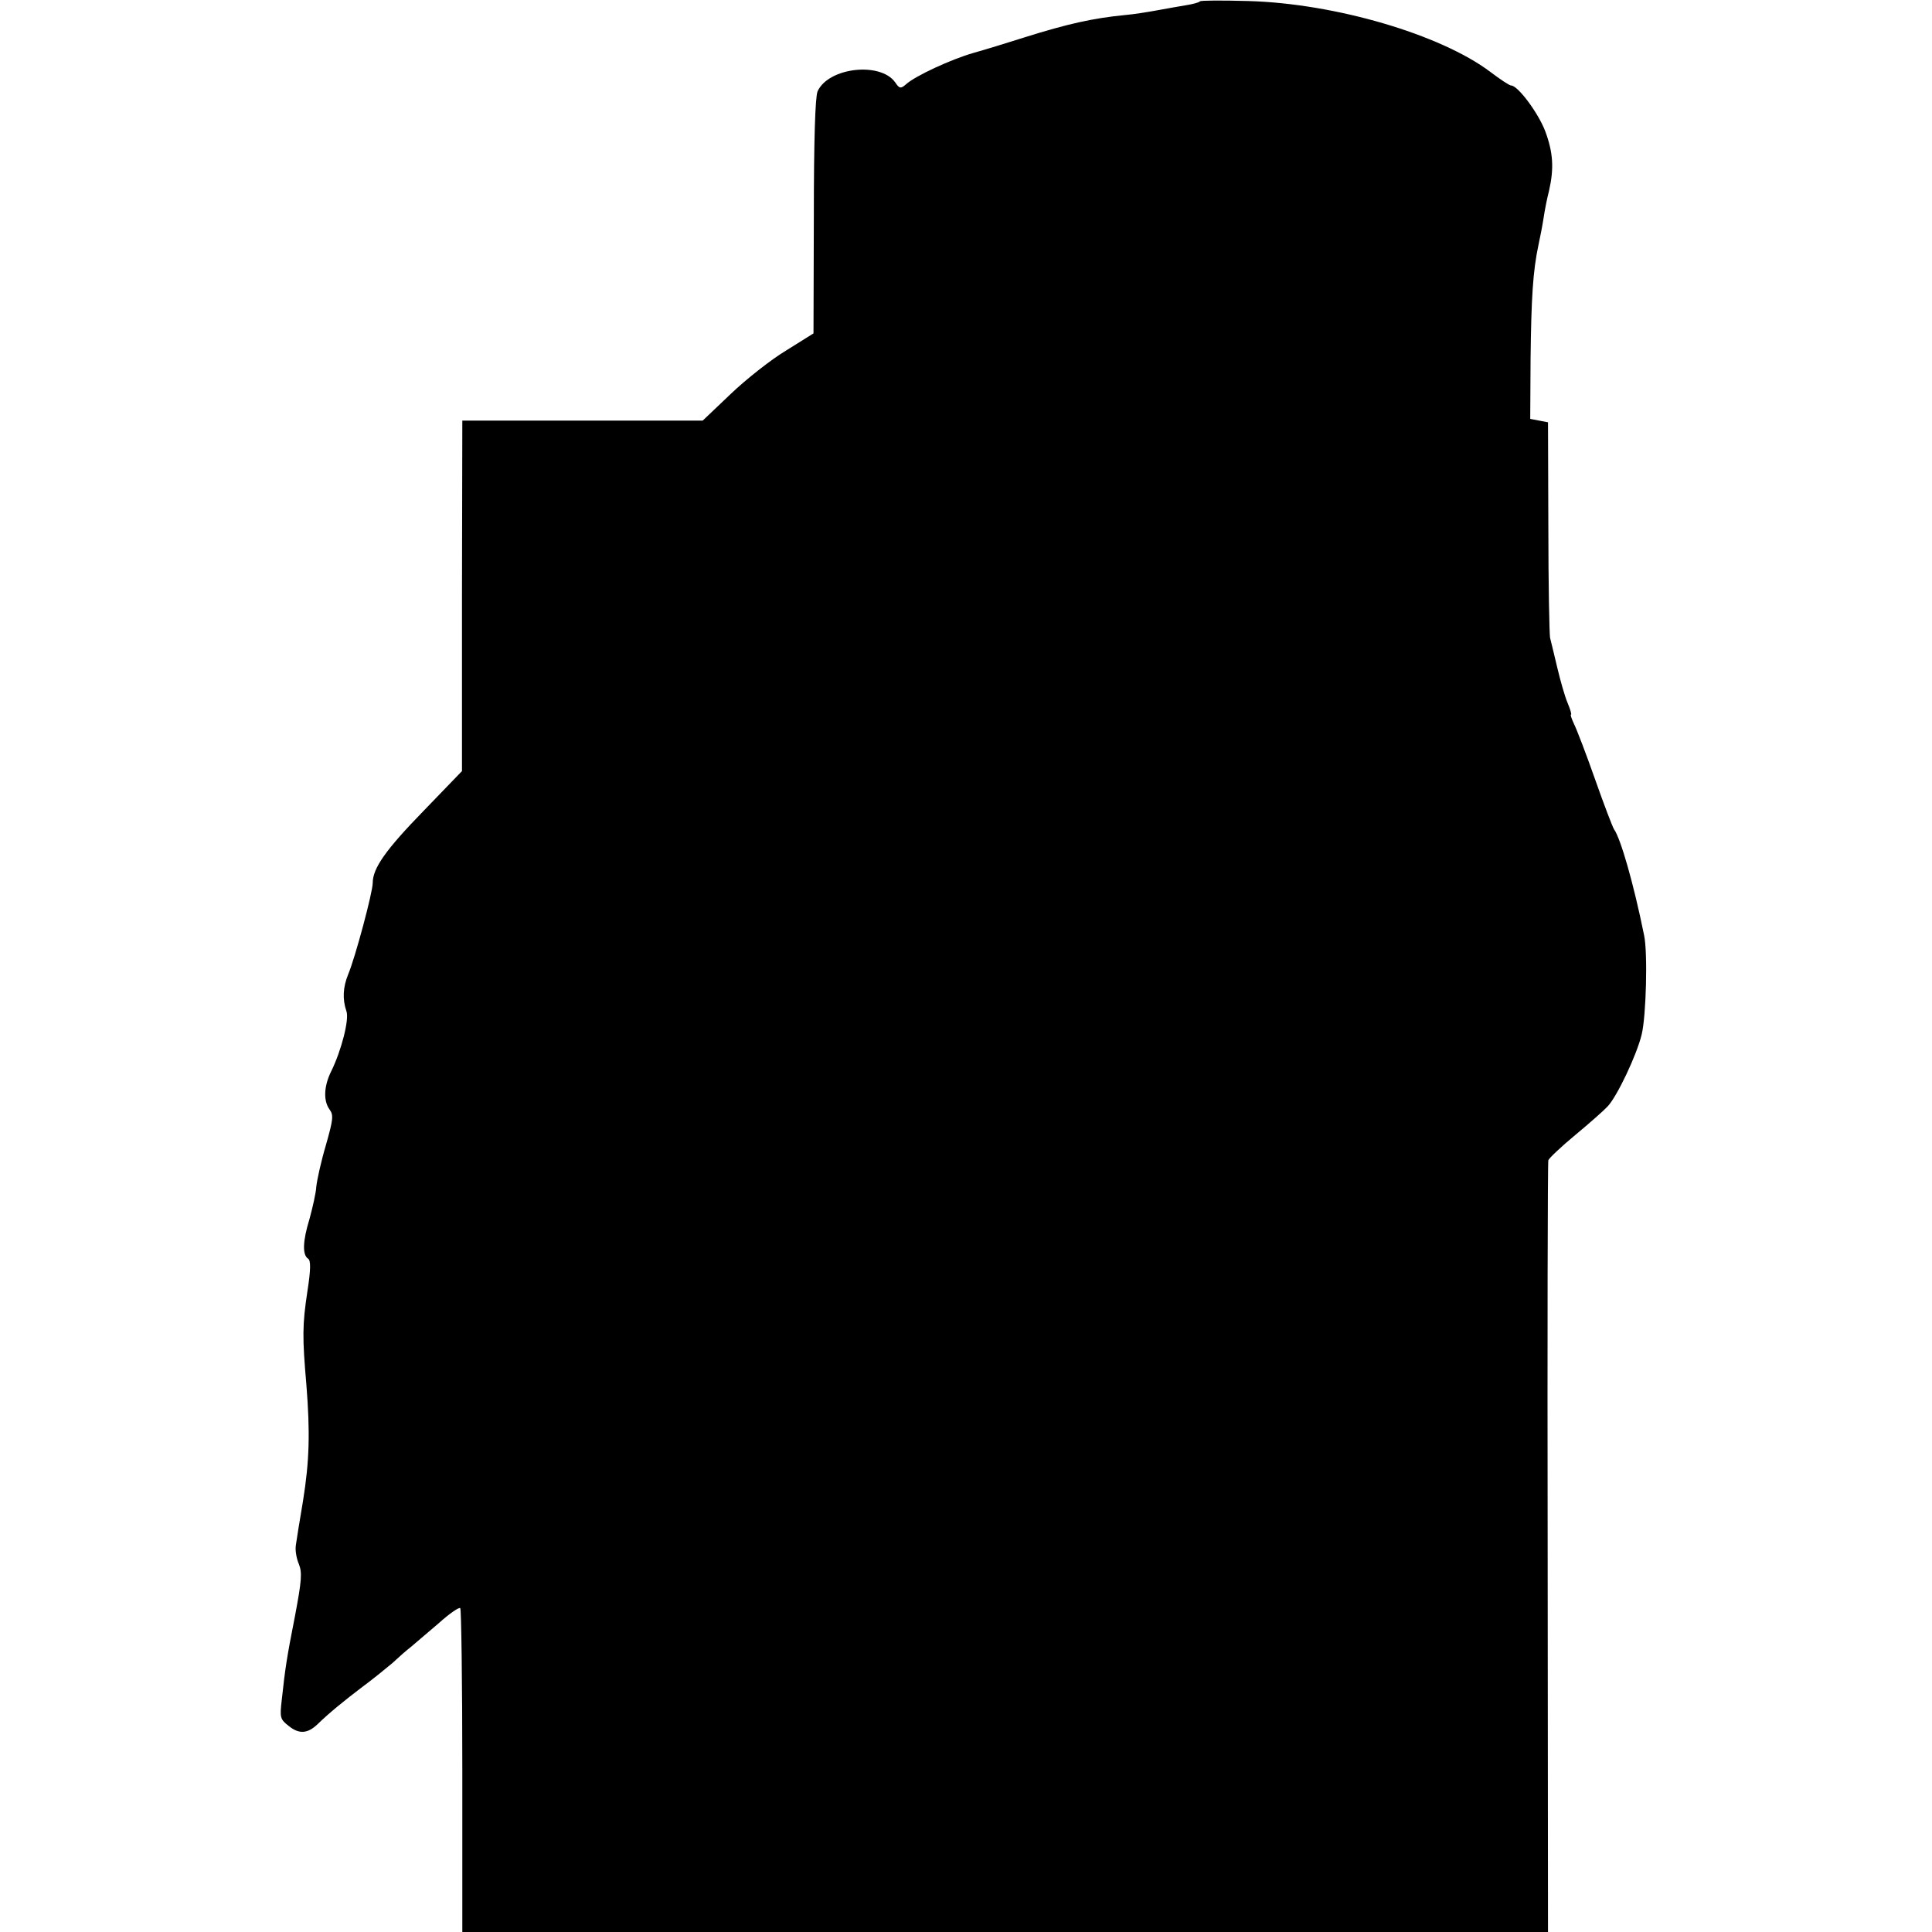
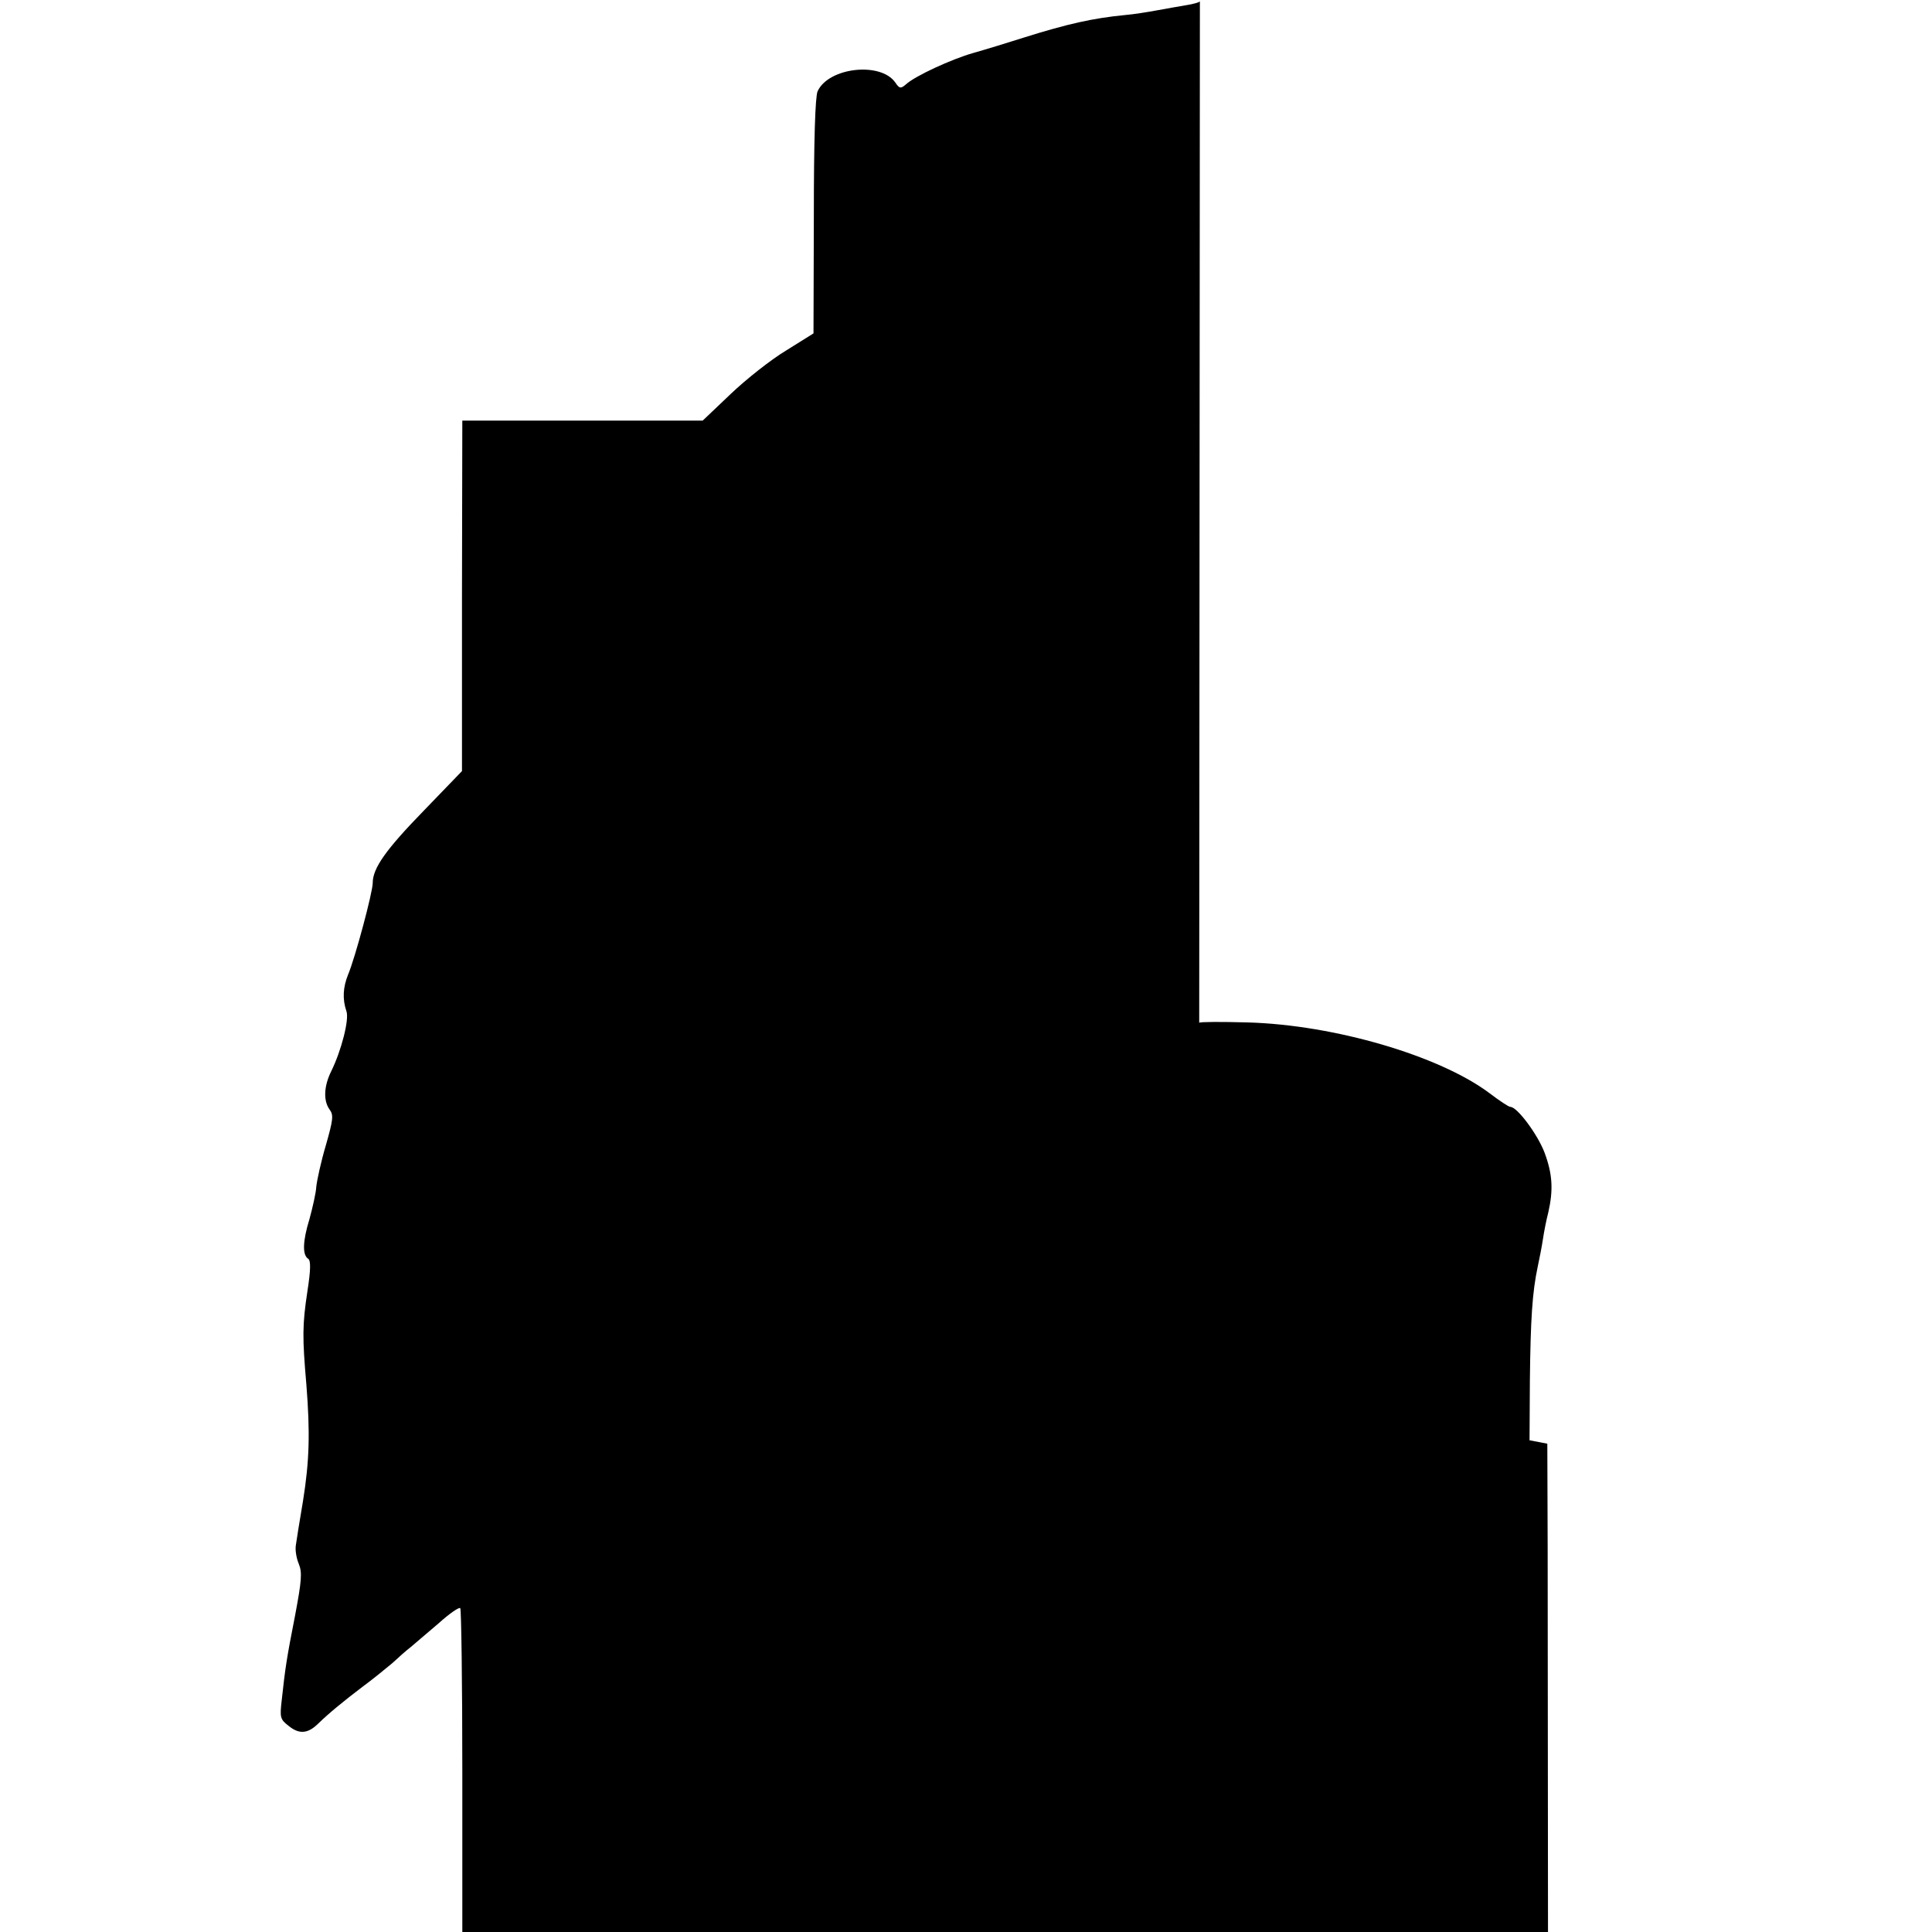
<svg xmlns="http://www.w3.org/2000/svg" version="1.0" width="565pt" height="565pt" viewBox="0 0 565 565" preserveAspectRatio="xMidYMid meet">
  <g transform="translate(0,565) scale(0.1,-0.1)" fill="#000000" stroke="none">
-     <path d="M3509 5646 c-2 -3 -20 -8 -39 -11 -19 -3 -57 -10 -85 -15 -27 -5 -70 -12 -95 -14 -93 -9 -169 -26 -293 -65 -50 -16 -119 -37 -151 -46 -63 -18 -170 -67 -197 -92 -15 -13 -19 -12 -31 6 -43 61 -195 44 -227 -26 -7 -16 -11 -142 -11 -366 l-1 -342 -80 -50 c-45 -27 -118 -85 -162 -127 l-82 -78 -352 0 -351 0 -1 -512 0 -513 -111 -115 c-112 -115 -150 -169 -150 -212 0 -27 -51 -218 -72 -268 -15 -37 -17 -72 -5 -107 9 -24 -15 -116 -44 -175 -22 -44 -24 -87 -5 -113 12 -16 10 -30 -11 -104 -14 -47 -26 -102 -28 -121 -1 -19 -11 -62 -20 -95 -20 -65 -21 -105 -4 -116 8 -5 8 -31 -2 -95 -15 -99 -15 -135 -3 -274 11 -139 9 -222 -10 -340 -10 -58 -19 -116 -21 -130 -2 -14 2 -38 9 -54 10 -25 8 -49 -11 -150 -25 -127 -29 -155 -39 -247 -6 -52 -5 -57 21 -77 30 -24 55 -22 84 6 34 33 77 68 131 109 30 22 69 54 87 69 17 16 42 38 55 48 13 11 49 42 81 69 31 28 60 48 63 44 3 -3 6 -217 6 -476 l0 -471 1587 0 1588 0 -1 1123 c-1 617 0 1127 2 1134 2 6 38 40 79 74 41 34 84 72 94 83 28 29 86 152 100 211 13 53 18 239 7 290 -31 153 -69 284 -88 310 -4 6 -29 71 -55 145 -26 74 -54 147 -62 163 -7 15 -11 27 -9 27 3 0 -2 16 -10 35 -8 19 -21 65 -30 103 -9 37 -18 76 -21 87 -2 11 -5 157 -5 325 l-1 305 -26 5 -26 5 1 175 c2 179 7 258 23 333 5 23 12 59 15 79 3 21 10 57 16 80 15 66 12 112 -11 174 -20 53 -80 134 -100 134 -5 0 -32 18 -61 40 -145 109 -453 200 -708 207 -75 2 -138 2 -141 -1z" />
+     <path d="M3509 5646 c-2 -3 -20 -8 -39 -11 -19 -3 -57 -10 -85 -15 -27 -5 -70 -12 -95 -14 -93 -9 -169 -26 -293 -65 -50 -16 -119 -37 -151 -46 -63 -18 -170 -67 -197 -92 -15 -13 -19 -12 -31 6 -43 61 -195 44 -227 -26 -7 -16 -11 -142 -11 -366 l-1 -342 -80 -50 c-45 -27 -118 -85 -162 -127 l-82 -78 -352 0 -351 0 -1 -512 0 -513 -111 -115 c-112 -115 -150 -169 -150 -212 0 -27 -51 -218 -72 -268 -15 -37 -17 -72 -5 -107 9 -24 -15 -116 -44 -175 -22 -44 -24 -87 -5 -113 12 -16 10 -30 -11 -104 -14 -47 -26 -102 -28 -121 -1 -19 -11 -62 -20 -95 -20 -65 -21 -105 -4 -116 8 -5 8 -31 -2 -95 -15 -99 -15 -135 -3 -274 11 -139 9 -222 -10 -340 -10 -58 -19 -116 -21 -130 -2 -14 2 -38 9 -54 10 -25 8 -49 -11 -150 -25 -127 -29 -155 -39 -247 -6 -52 -5 -57 21 -77 30 -24 55 -22 84 6 34 33 77 68 131 109 30 22 69 54 87 69 17 16 42 38 55 48 13 11 49 42 81 69 31 28 60 48 63 44 3 -3 6 -217 6 -476 l0 -471 1587 0 1588 0 -1 1123 l-1 305 -26 5 -26 5 1 175 c2 179 7 258 23 333 5 23 12 59 15 79 3 21 10 57 16 80 15 66 12 112 -11 174 -20 53 -80 134 -100 134 -5 0 -32 18 -61 40 -145 109 -453 200 -708 207 -75 2 -138 2 -141 -1z" />
  </g>
</svg>